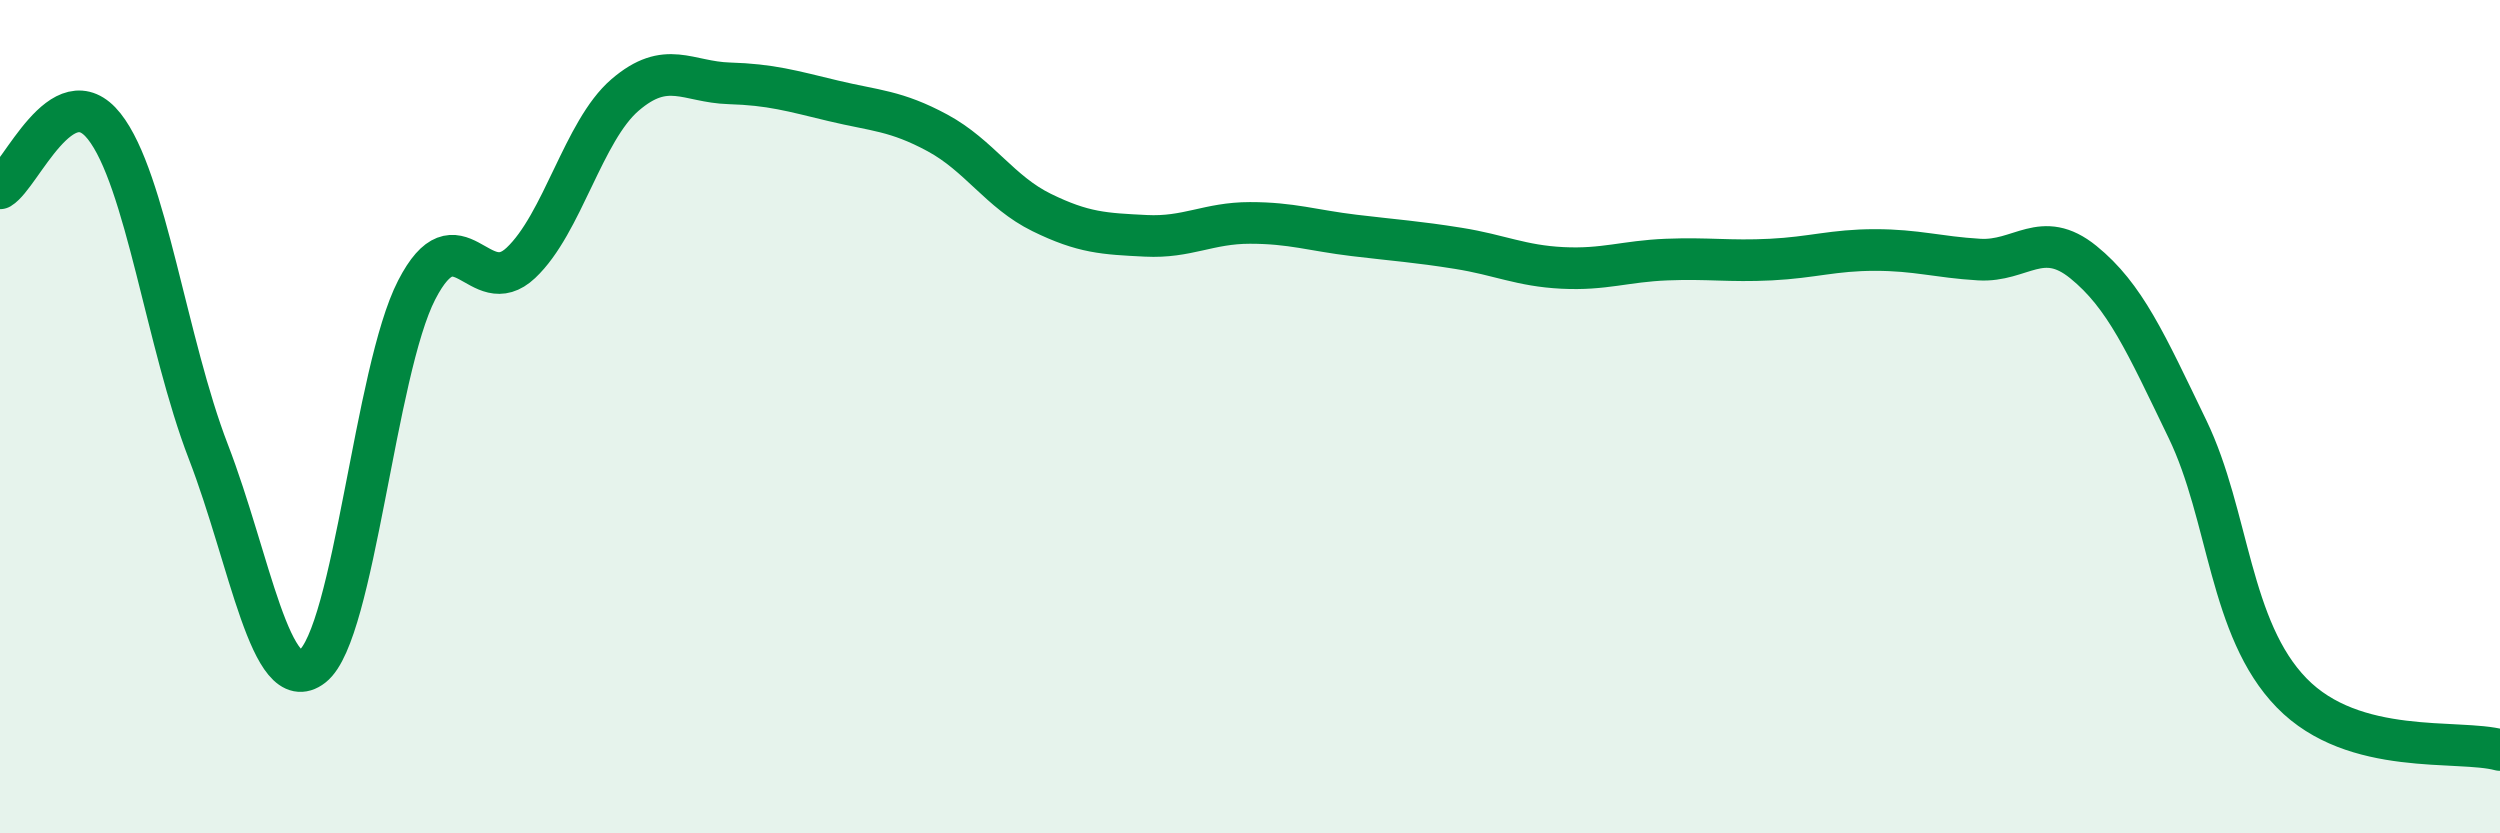
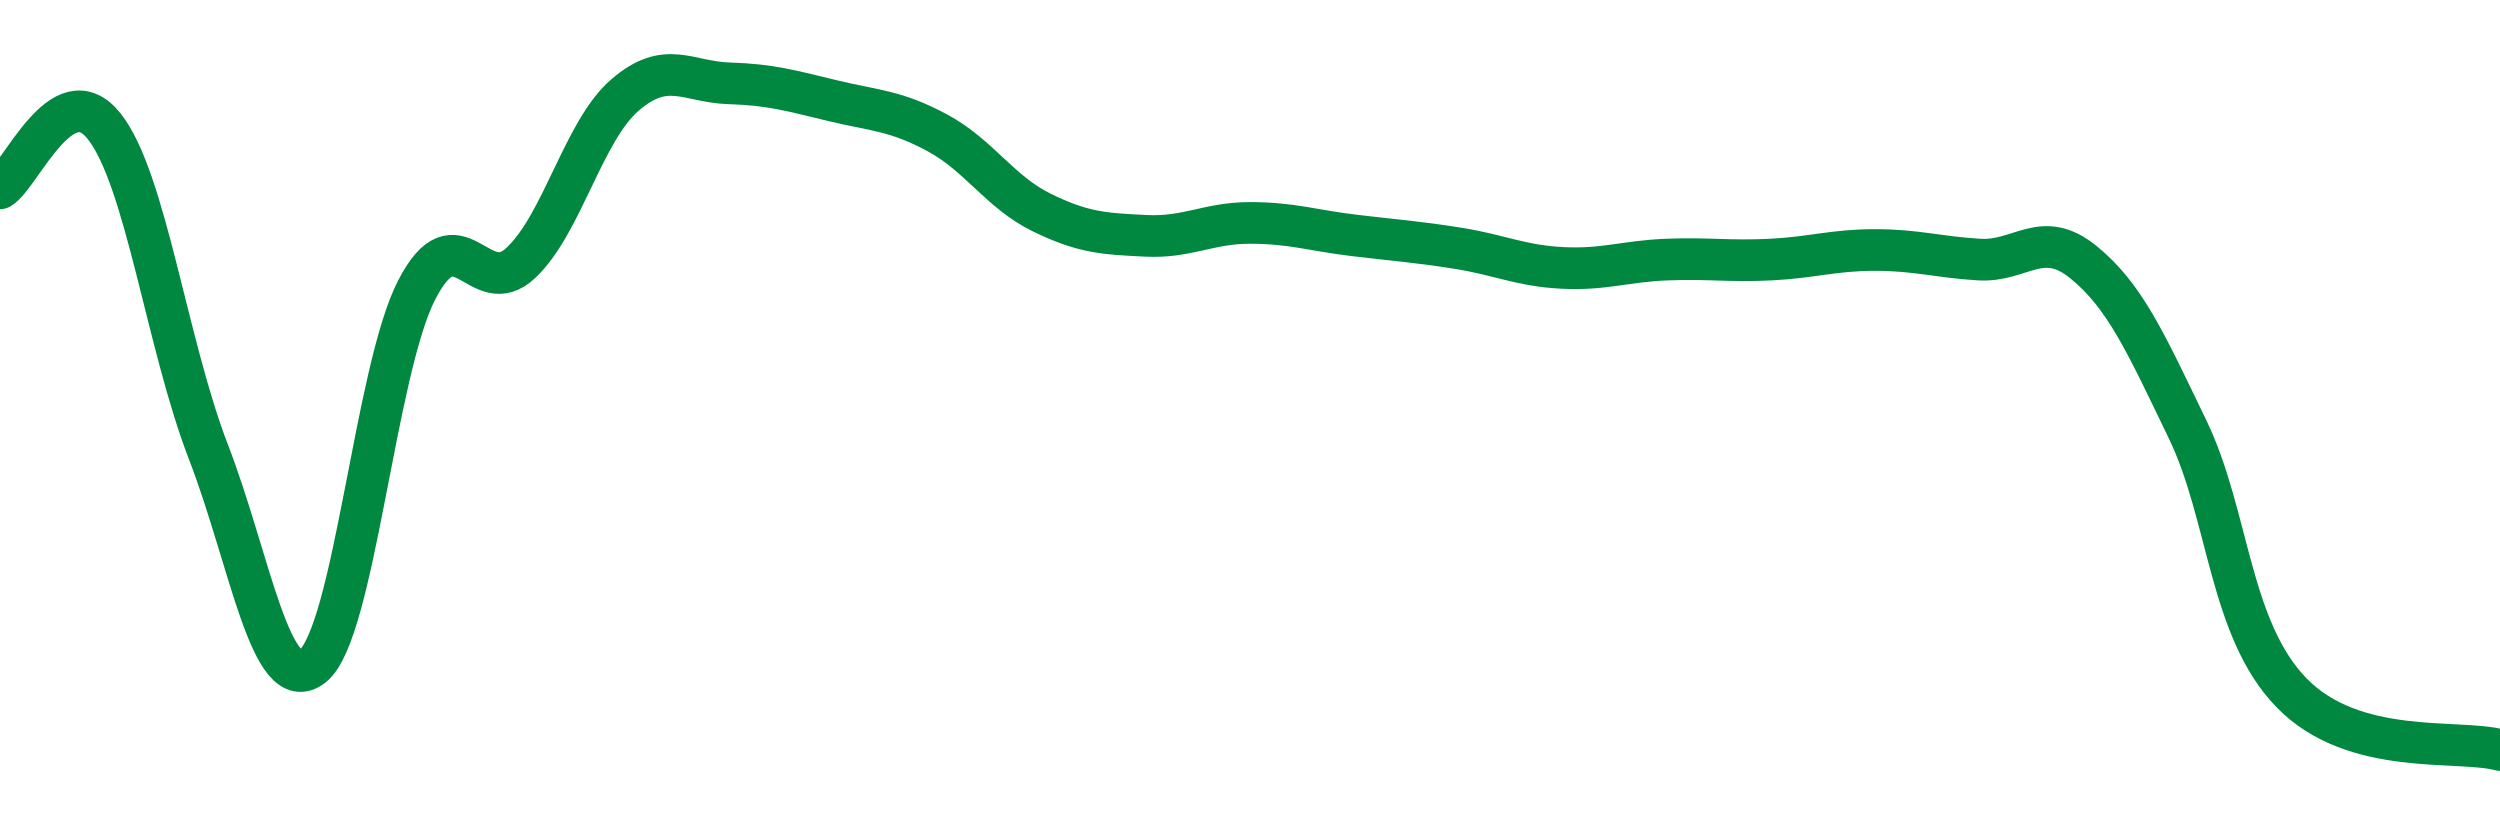
<svg xmlns="http://www.w3.org/2000/svg" width="60" height="20" viewBox="0 0 60 20">
-   <path d="M 0,4.52 C 0.5,4.22 1.5,1.77 2.5,3.03 C 3.5,4.29 4,8.25 5,10.84 C 6,13.43 6.5,16.77 7.5,15.99 C 8.5,15.21 9,8.9 10,6.96 C 11,5.02 11.5,7.25 12.5,6.31 C 13.5,5.37 14,3.14 15,2.28 C 16,1.42 16.5,1.97 17.5,2 C 18.5,2.03 19,2.18 20,2.42 C 21,2.66 21.5,2.65 22.5,3.19 C 23.5,3.73 24,4.61 25,5.1 C 26,5.59 26.5,5.61 27.5,5.66 C 28.5,5.71 29,5.35 30,5.35 C 31,5.35 31.5,5.53 32.5,5.65 C 33.5,5.77 34,5.8 35,5.96 C 36,6.12 36.5,6.38 37.5,6.43 C 38.5,6.48 39,6.27 40,6.23 C 41,6.19 41.5,6.28 42.5,6.23 C 43.5,6.18 44,6 45,6 C 46,6 46.5,6.17 47.5,6.23 C 48.5,6.29 49,5.48 50,6.29 C 51,7.1 51.5,8.23 52.5,10.3 C 53.5,12.37 53.5,15.09 55,16.63 C 56.5,18.17 59,17.73 60,18L60 20L0 20Z" fill="#008740" opacity="0.1" stroke-linecap="round" stroke-linejoin="round" />
  <path d="M 0,4.52 C 0.5,4.22 1.5,1.77 2.5,3.03 C 3.5,4.29 4,8.25 5,10.84 C 6,13.43 6.5,16.77 7.5,15.99 C 8.5,15.21 9,8.9 10,6.96 C 11,5.02 11.5,7.25 12.5,6.31 C 13.5,5.37 14,3.14 15,2.28 C 16,1.42 16.5,1.97 17.5,2 C 18.5,2.03 19,2.18 20,2.42 C 21,2.66 21.5,2.65 22.5,3.19 C 23.5,3.73 24,4.61 25,5.1 C 26,5.59 26.5,5.61 27.5,5.66 C 28.5,5.71 29,5.35 30,5.35 C 31,5.35 31.5,5.53 32.5,5.65 C 33.5,5.77 34,5.8 35,5.96 C 36,6.12 36.5,6.38 37.5,6.43 C 38.5,6.48 39,6.27 40,6.23 C 41,6.19 41.5,6.28 42.5,6.23 C 43.5,6.18 44,6 45,6 C 46,6 46.5,6.17 47.5,6.23 C 48.5,6.29 49,5.48 50,6.29 C 51,7.1 51.5,8.23 52.5,10.3 C 53.5,12.37 53.5,15.09 55,16.63 C 56.5,18.17 59,17.73 60,18" stroke="#008740" stroke-width="1" fill="none" stroke-linecap="round" stroke-linejoin="round" />
</svg>